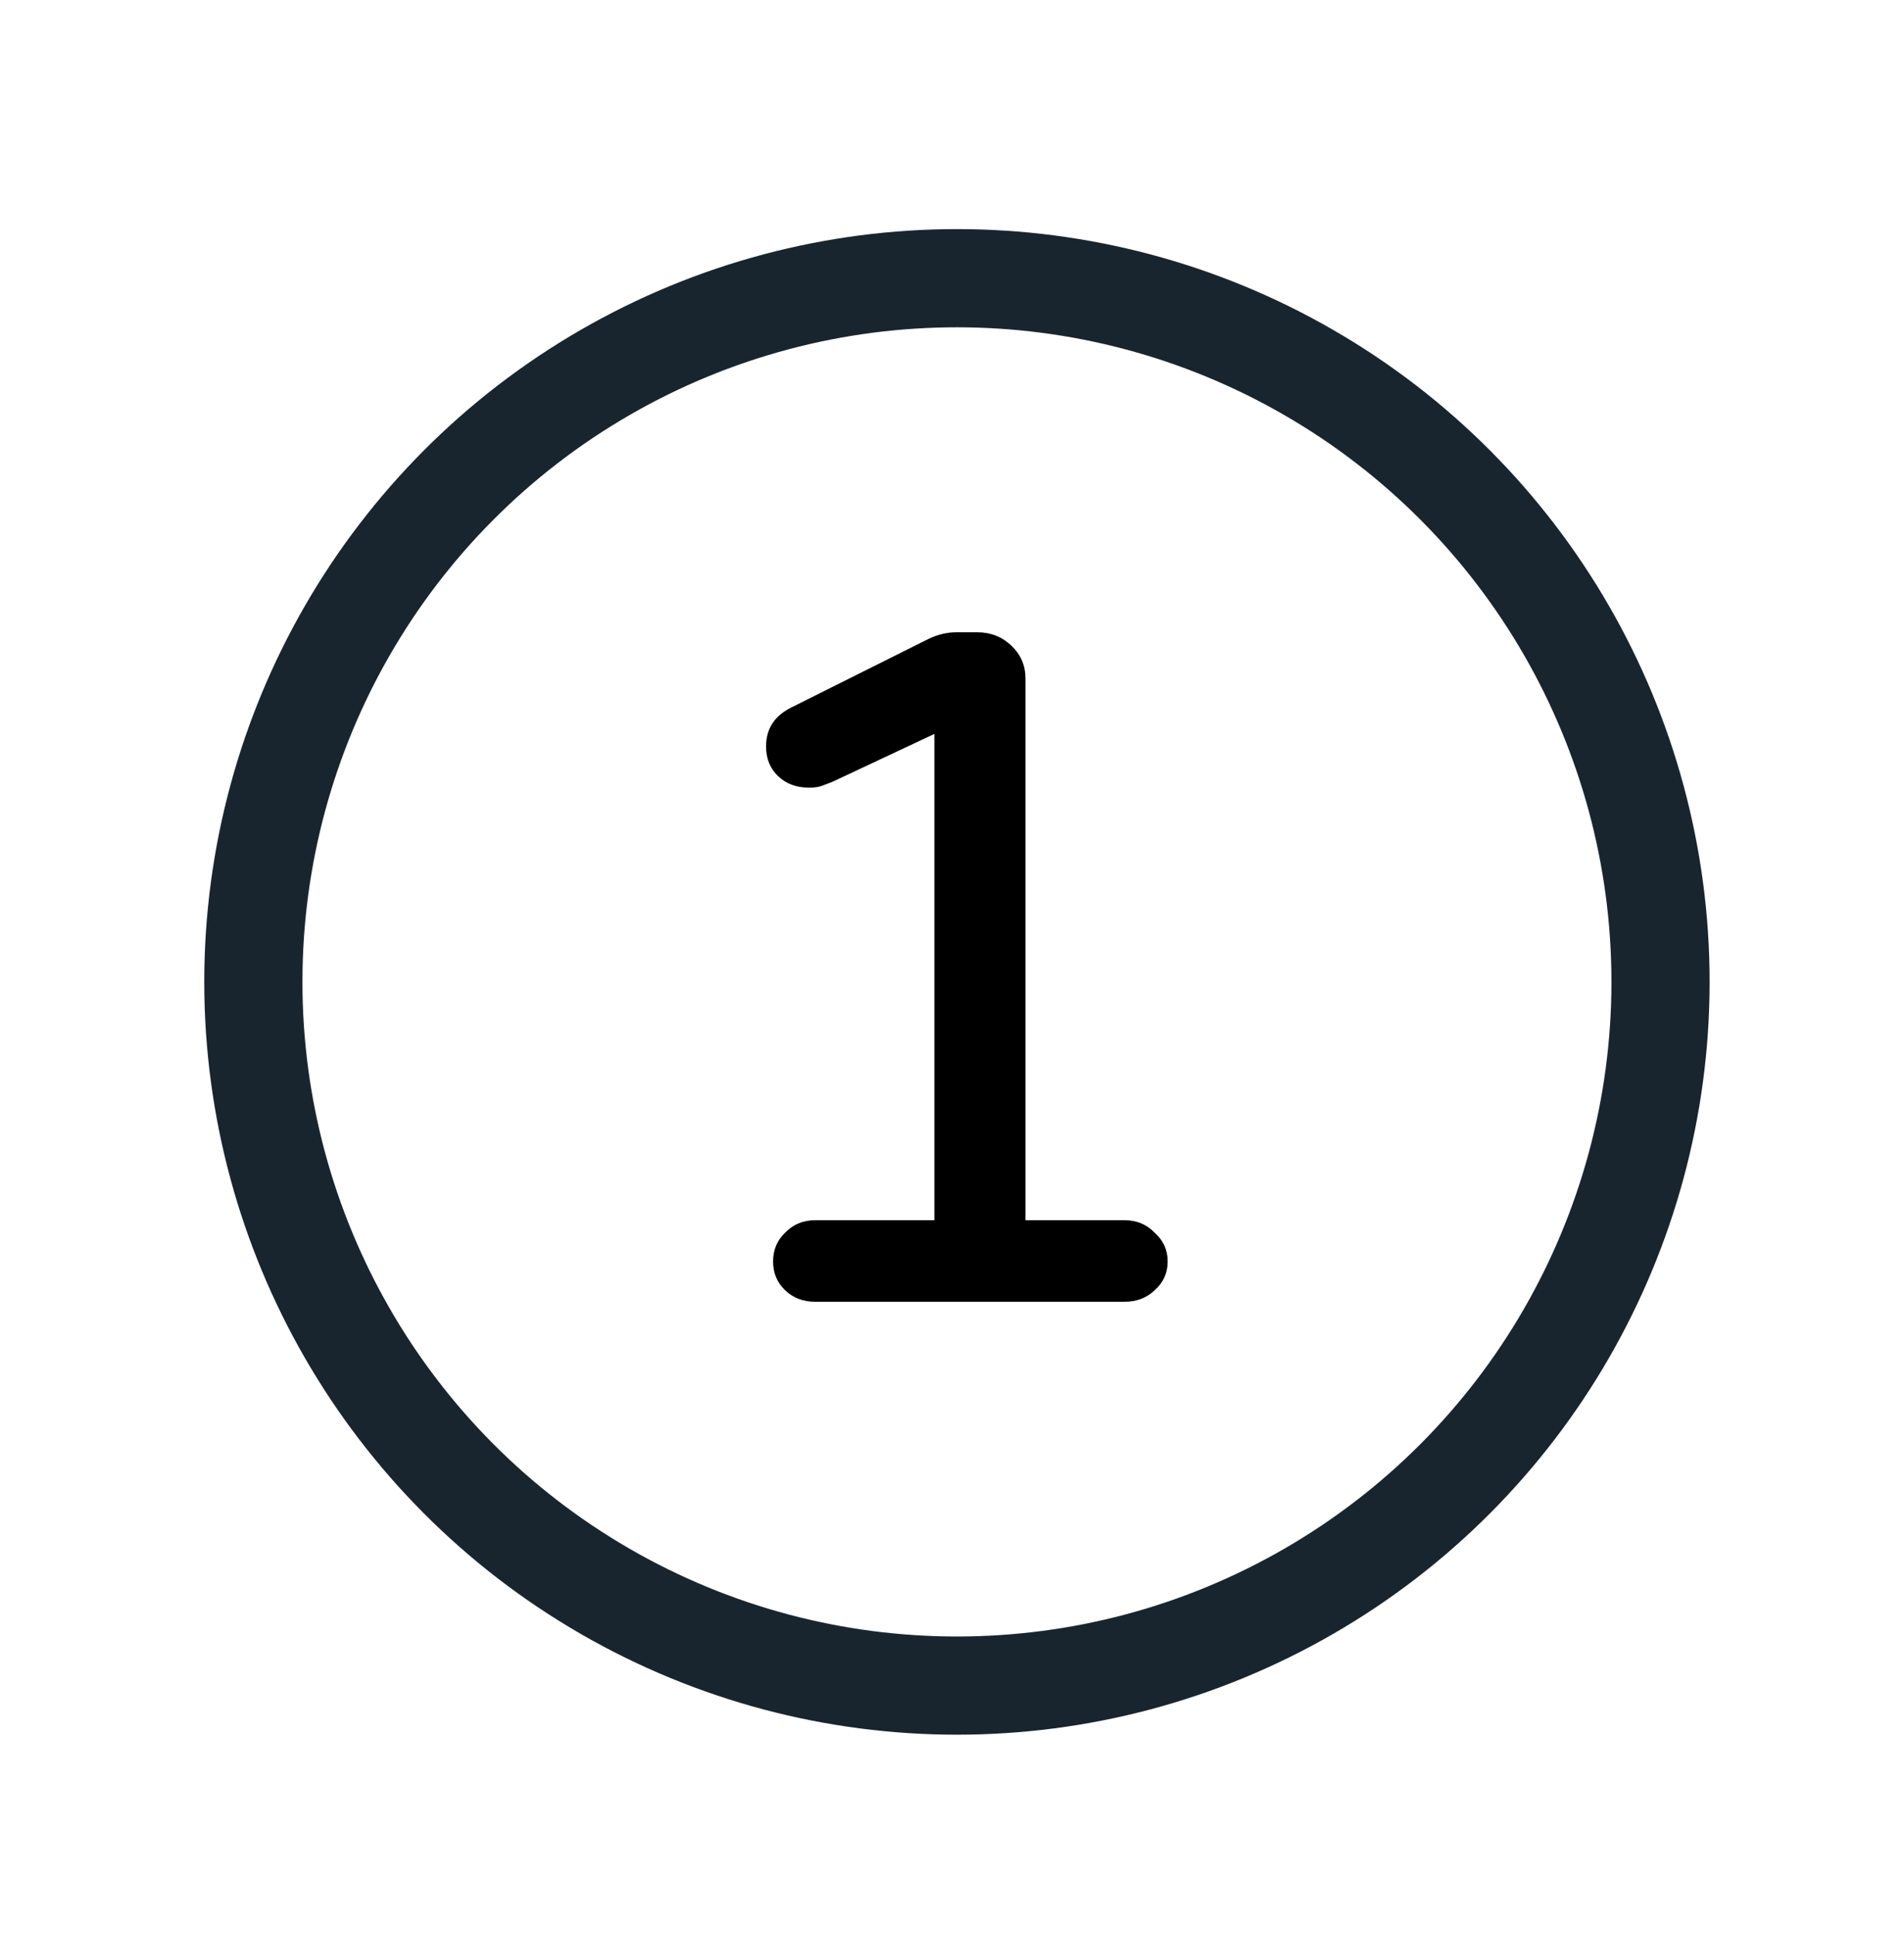
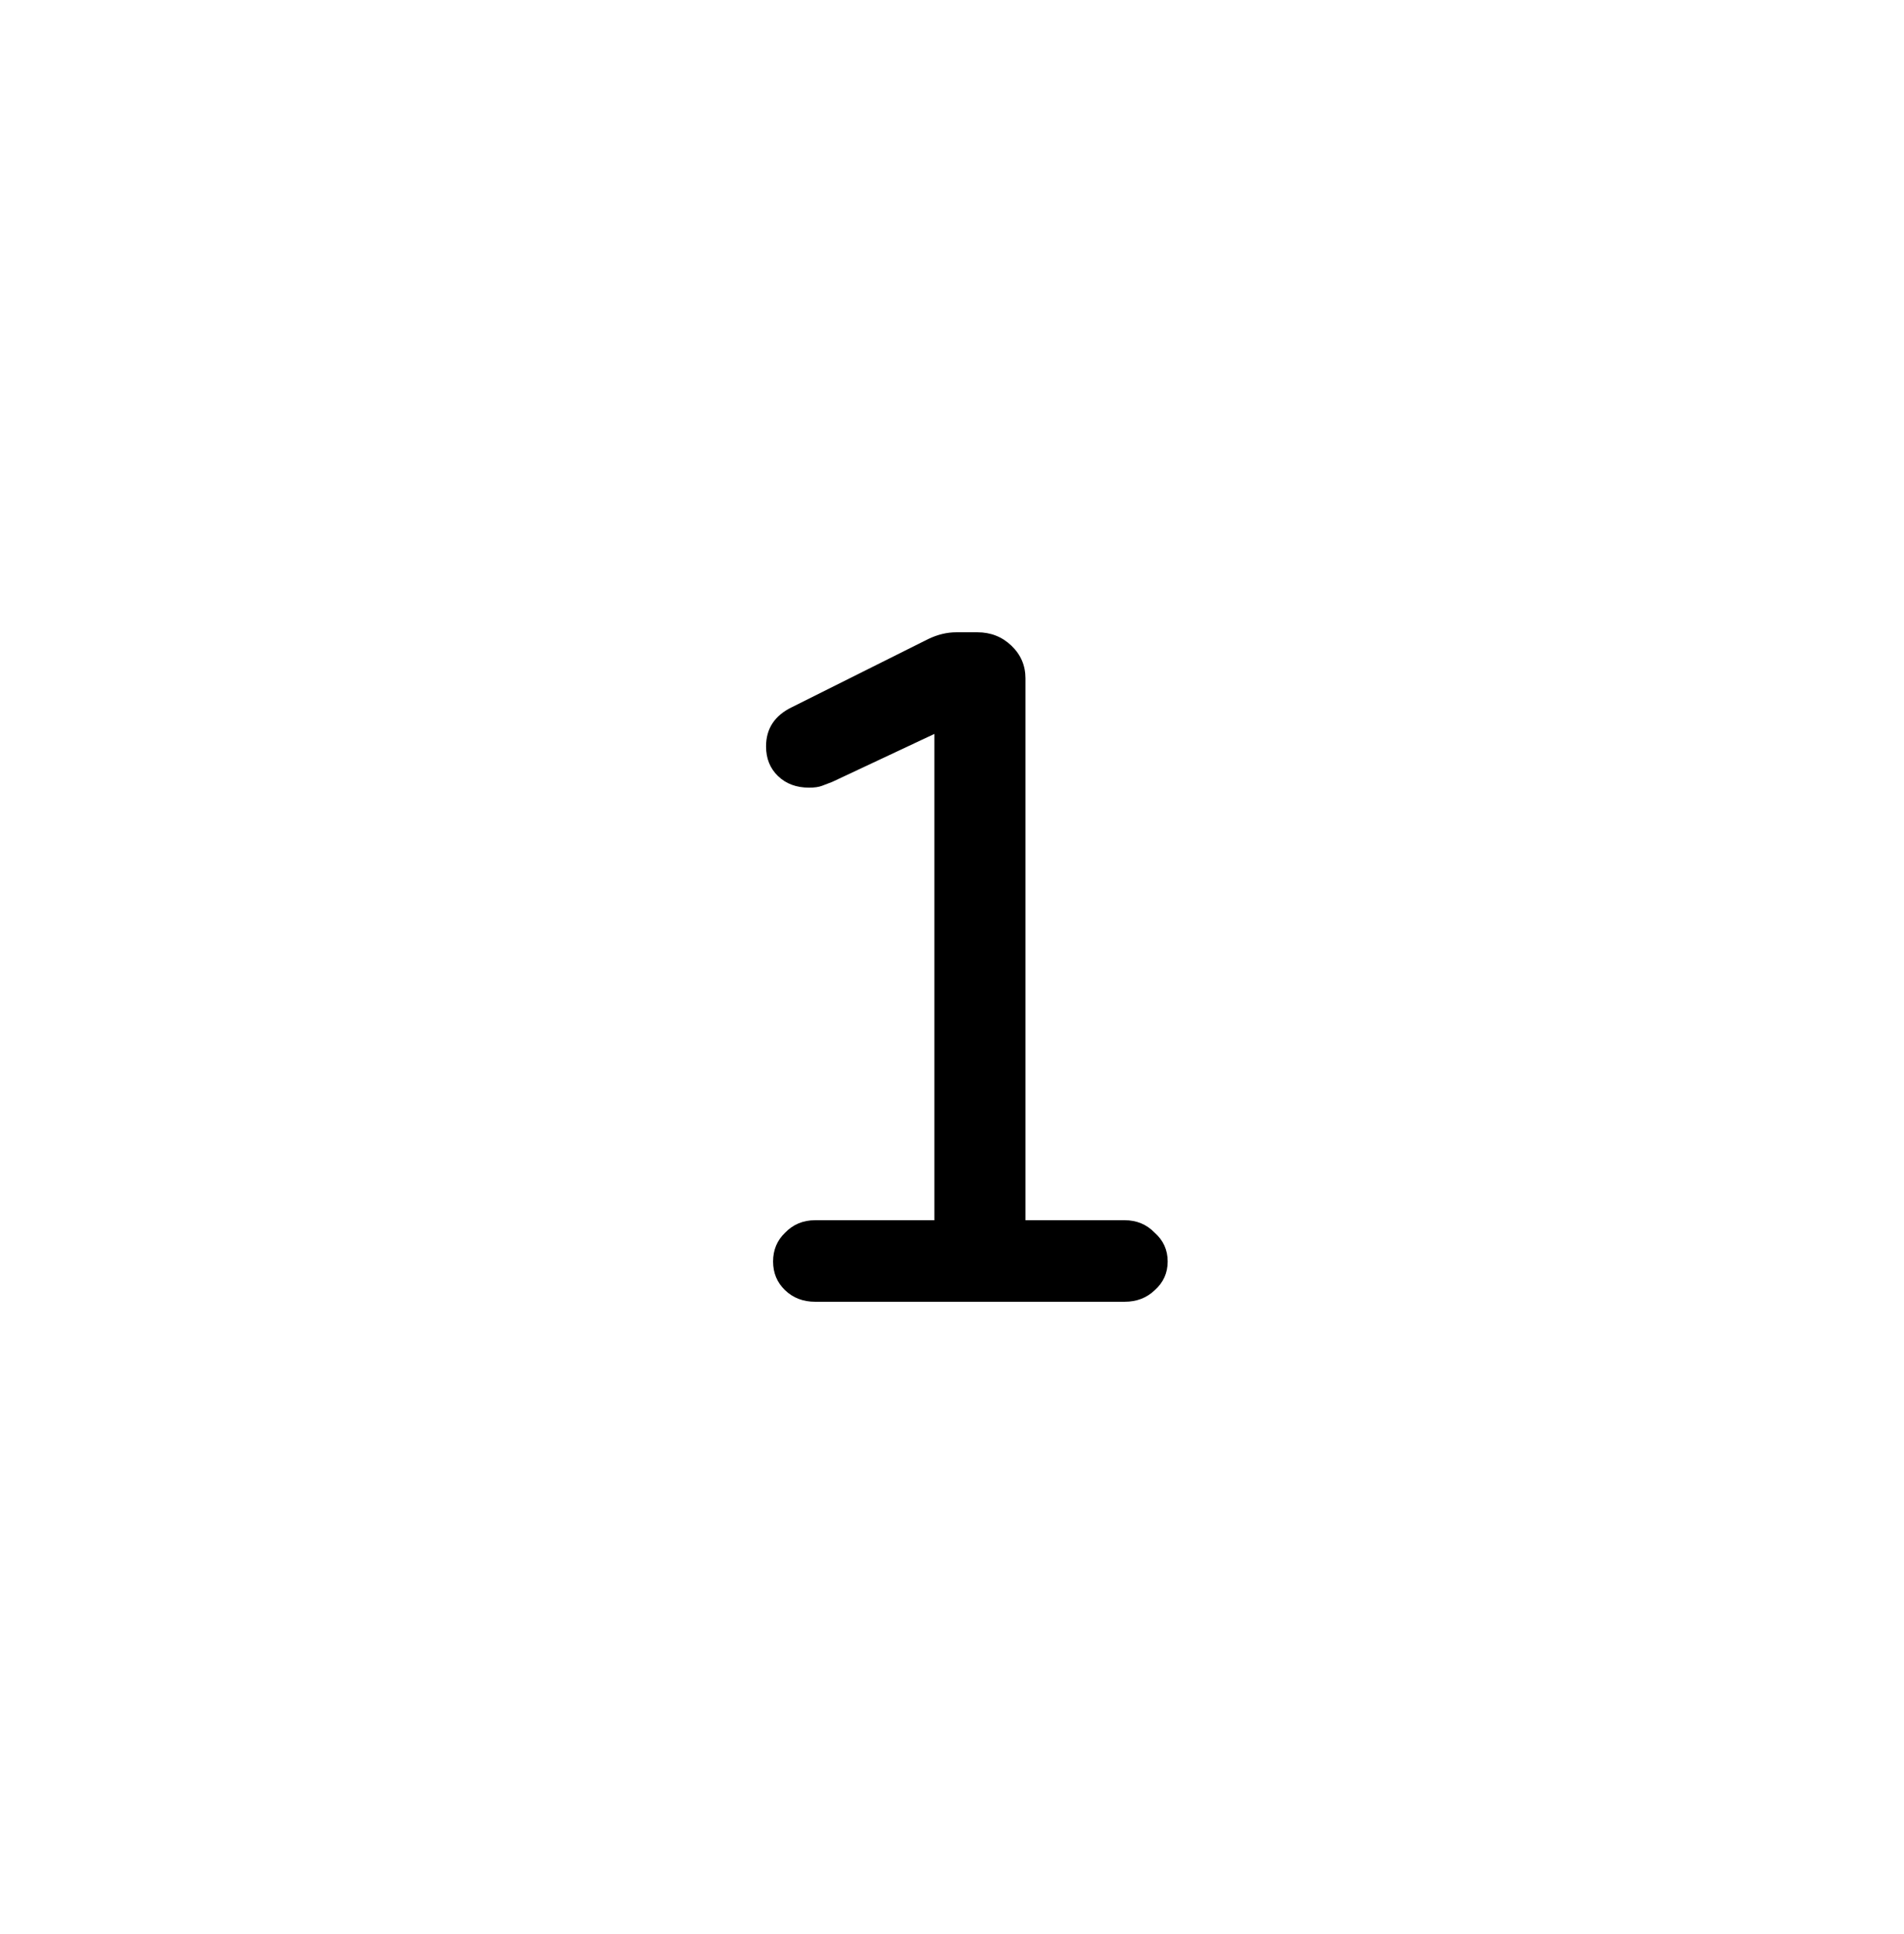
<svg xmlns="http://www.w3.org/2000/svg" width="64" height="65" viewBox="0 0 64 65" fill="none">
  <path d="M27.4 43.75C26.996 43.75 26.659 43.621 26.39 43.363C26.12 43.105 25.986 42.783 25.986 42.396C25.986 42.009 26.12 41.687 26.39 41.429C26.659 41.15 26.996 41.01 27.4 41.01H31.406V24.667L27.972 26.279C27.86 26.322 27.747 26.365 27.635 26.408C27.523 26.451 27.377 26.472 27.198 26.472C26.771 26.472 26.423 26.343 26.154 26.085C25.885 25.827 25.75 25.494 25.75 25.086C25.75 24.484 26.042 24.044 26.625 23.764L31.204 21.476C31.518 21.325 31.832 21.25 32.147 21.25H32.853C33.302 21.25 33.684 21.4 33.998 21.701C34.312 22.002 34.469 22.367 34.469 22.797V41.01H37.802C38.206 41.01 38.543 41.15 38.812 41.429C39.104 41.687 39.25 42.009 39.25 42.396C39.25 42.783 39.104 43.105 38.812 43.363C38.543 43.621 38.206 43.75 37.802 43.75H27.4Z" fill="black" />
-   <circle cx="32.166" cy="33" r="23.65" stroke="#19252E" stroke-width="3.3" />
</svg>